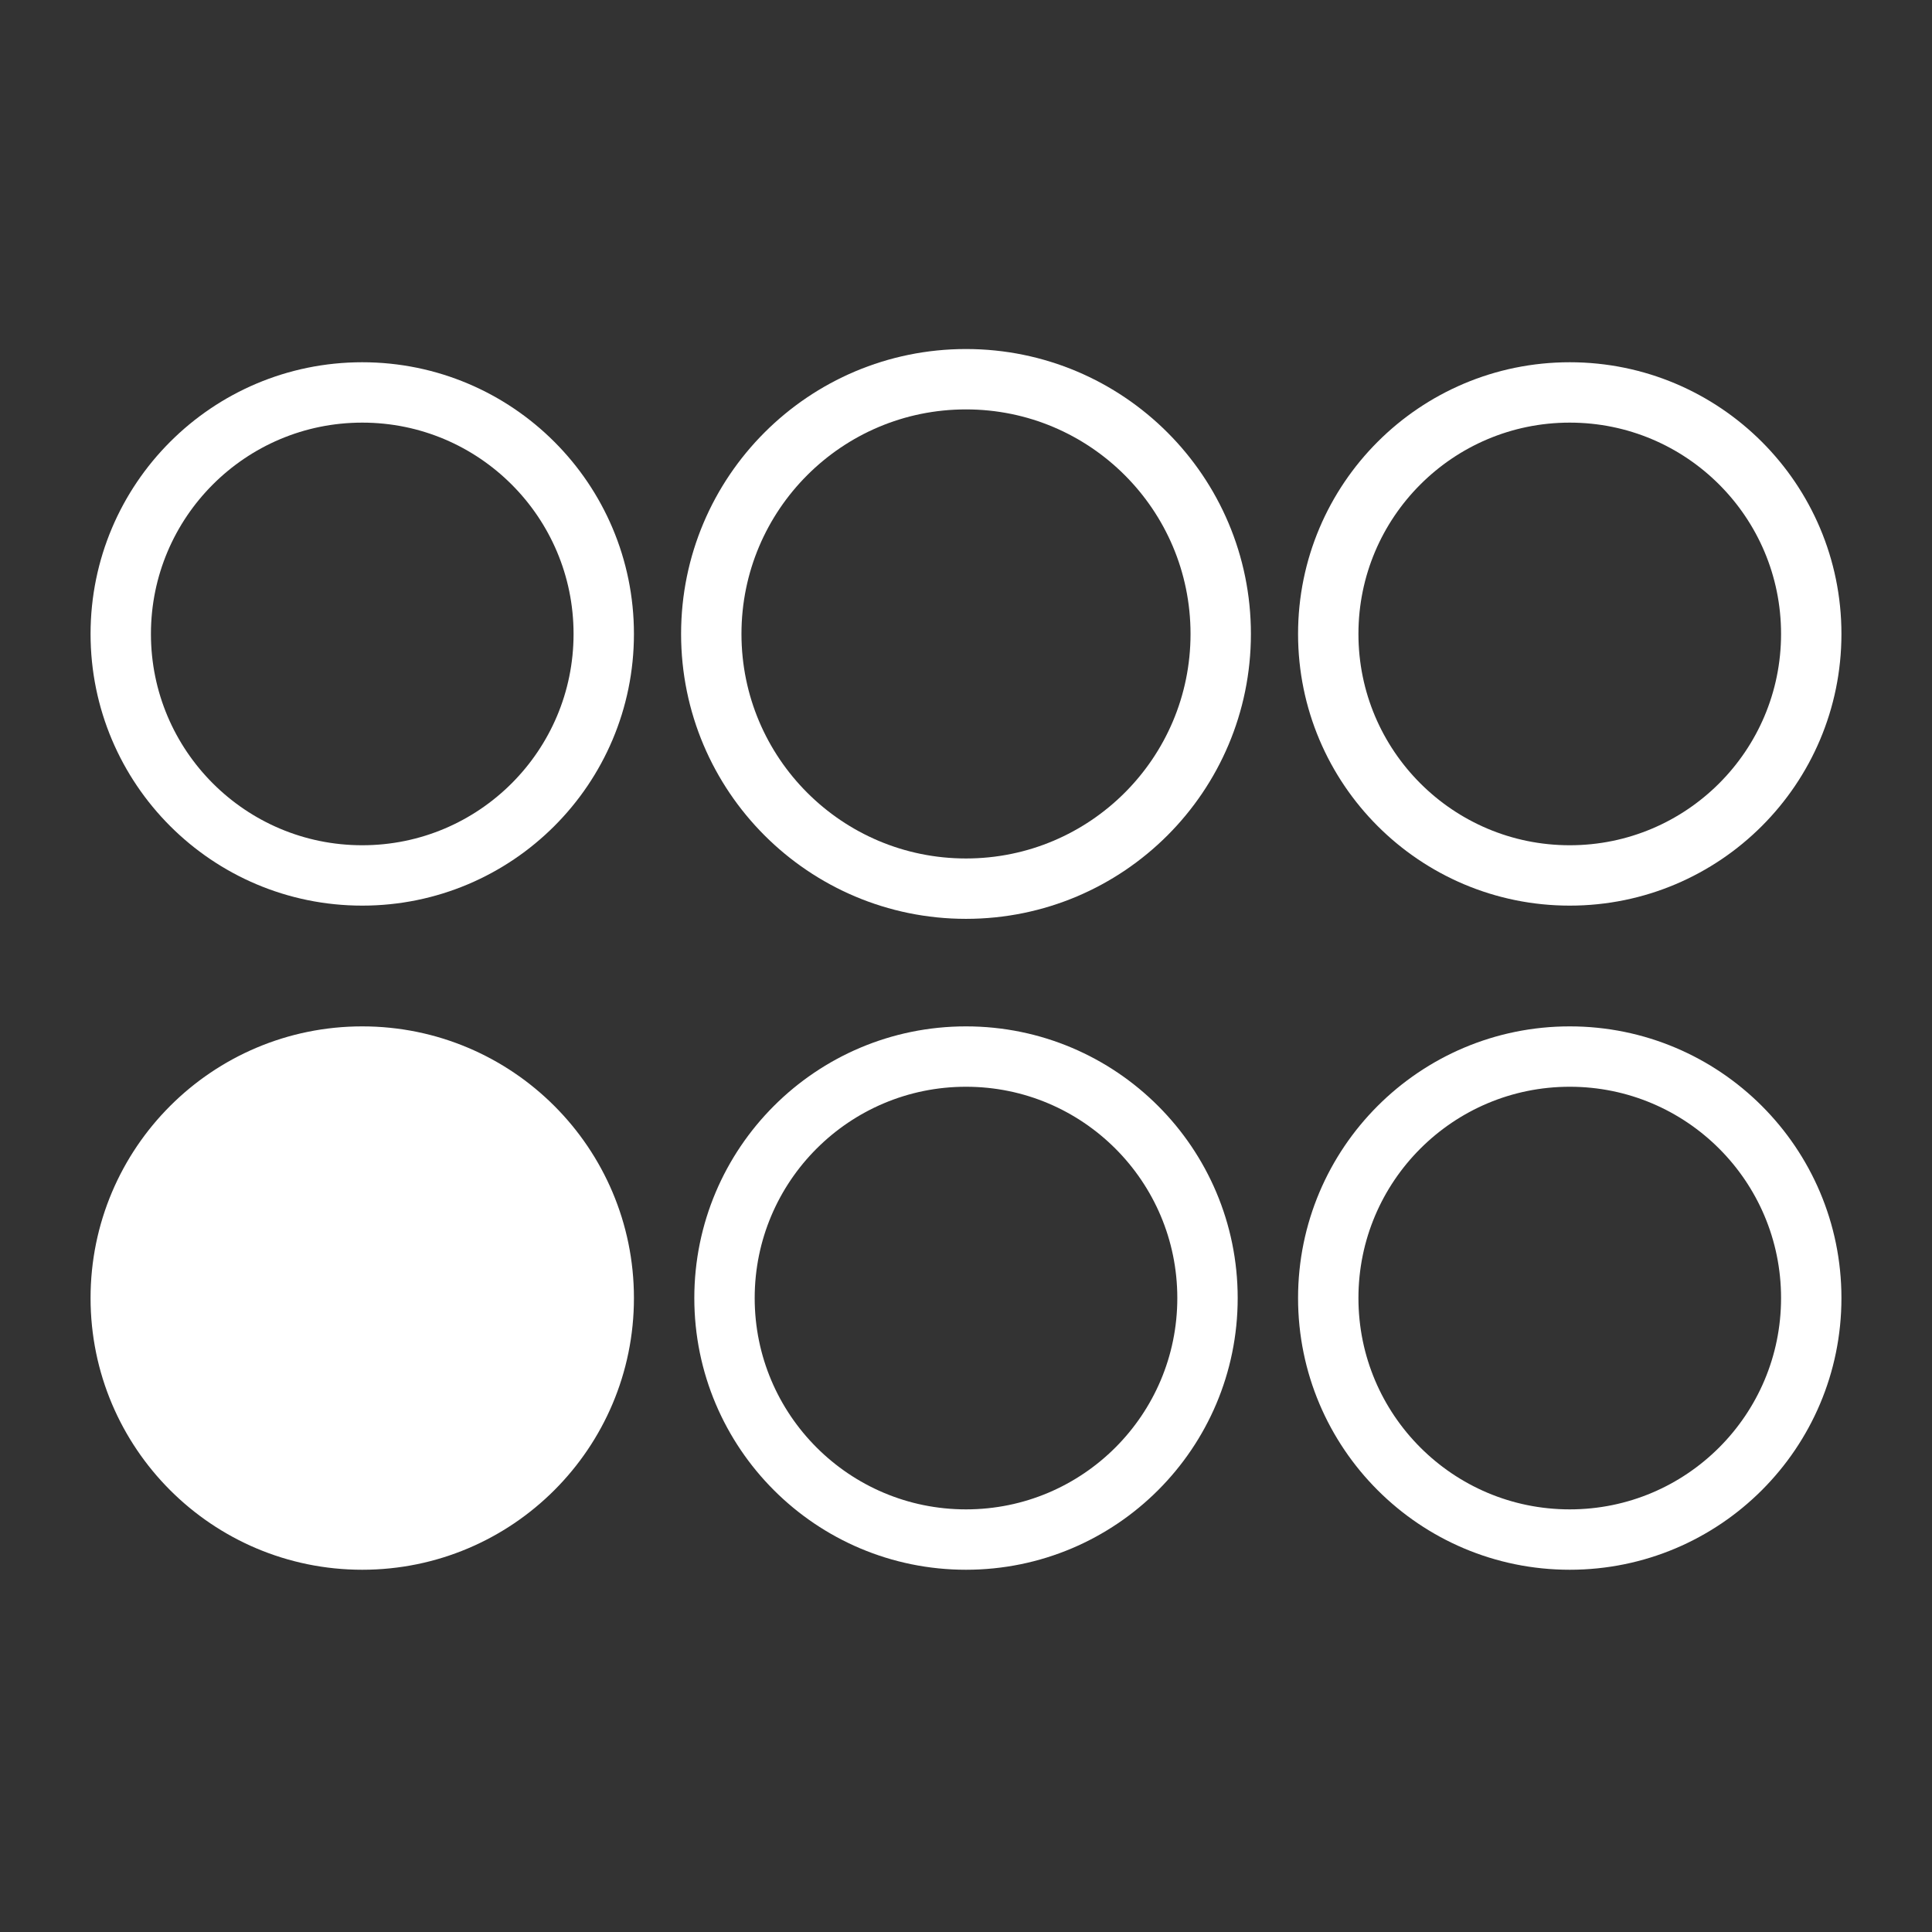
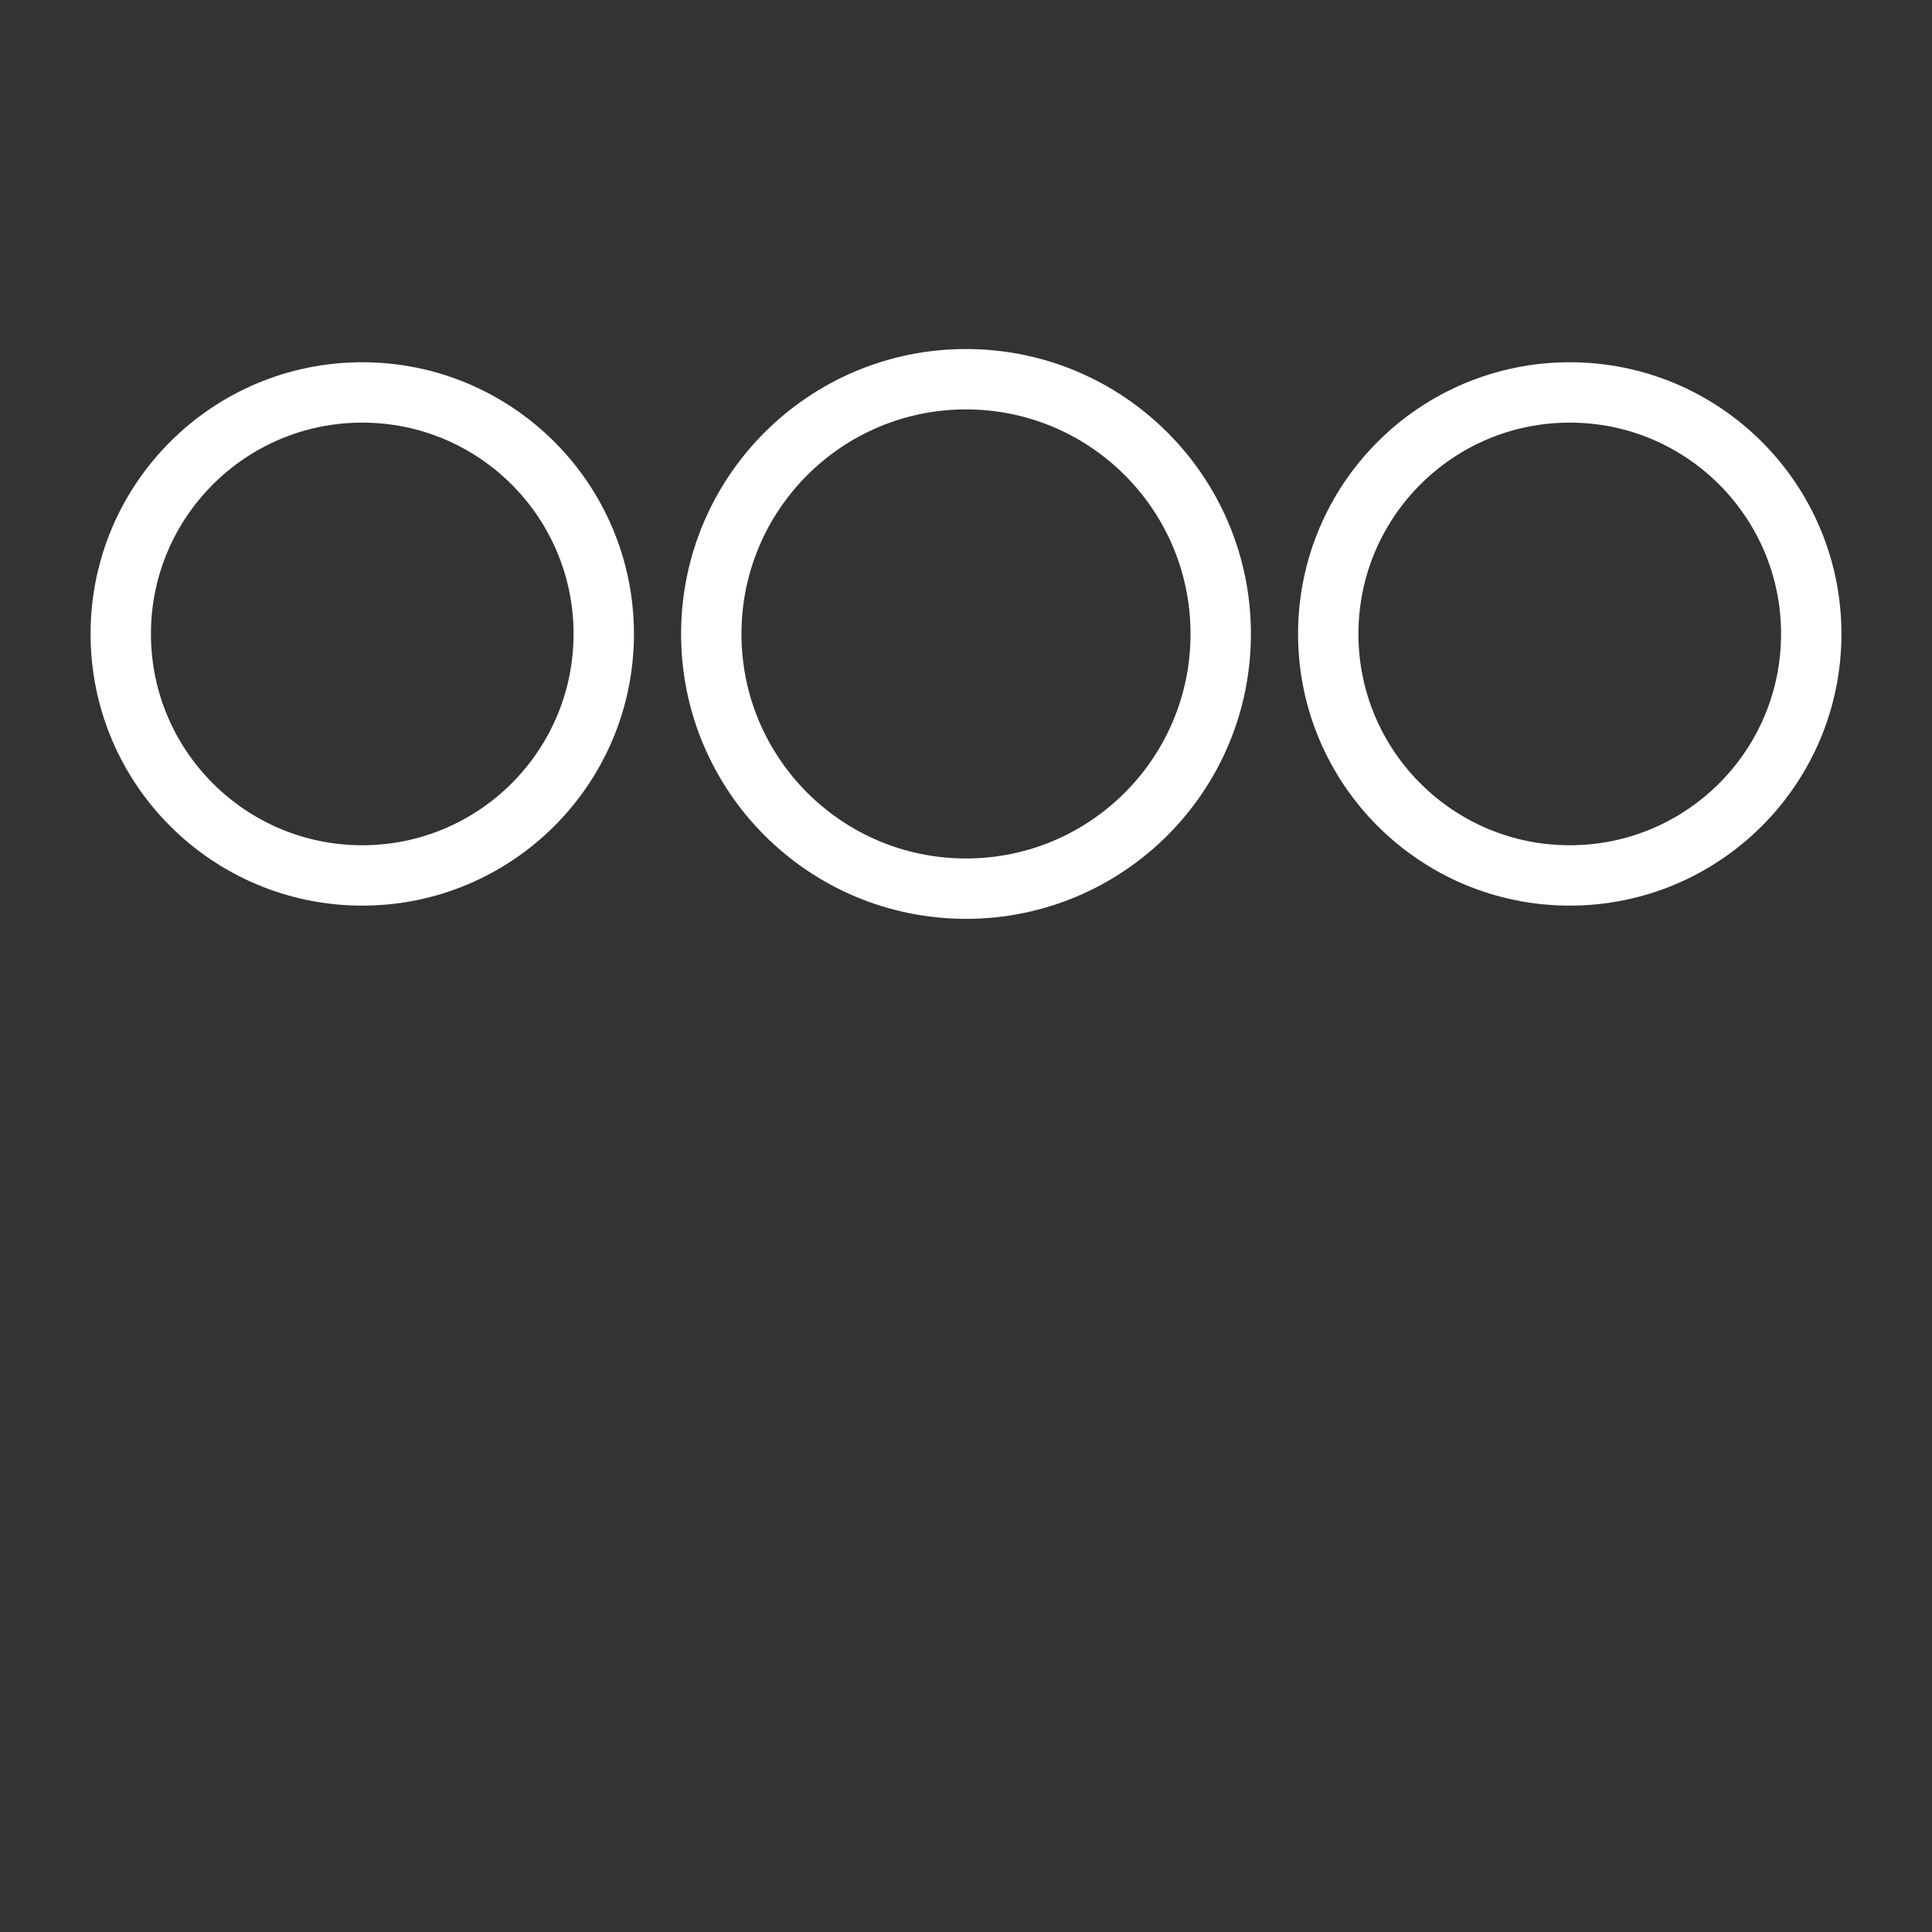
<svg xmlns="http://www.w3.org/2000/svg" cursor="crosshair" style="zoom: 1;" height="64" id="svg7" width="64" version="1.1" viewBox="0 0 64 64">
  <rect x="0" y="0" width="64" height="64" fill="#333333" stroke="none" />
  <defs id="defs11" />
  <circle stroke="#fff" id="button_TL" cy="21px" stroke-width="2" fill="none" r="8" cx="12px" />
  <circle stroke="#fff" id="button_TM" cy="21px" stroke-width="2" fill="none" r="8.438px" cx="32px" />
  <circle stroke="#fff" id="button_TR" stroke-width="2" cy="21px" fill="none" r="8" cx="52px" />
-   <circle stroke="#fff" id="button_BL" stroke-width="2" cy="43px" fill="#fff" r="8" cx="12px" />
-   <circle stroke="#fff" id="button_BM" cy="43px" stroke-width="2" fill="none" r="8" cx="32px" />
-   <circle stroke="#fff" stroke-width="2" id="button_BR" cy="43px" fill="none" r="8" cx="52px" />
</svg>